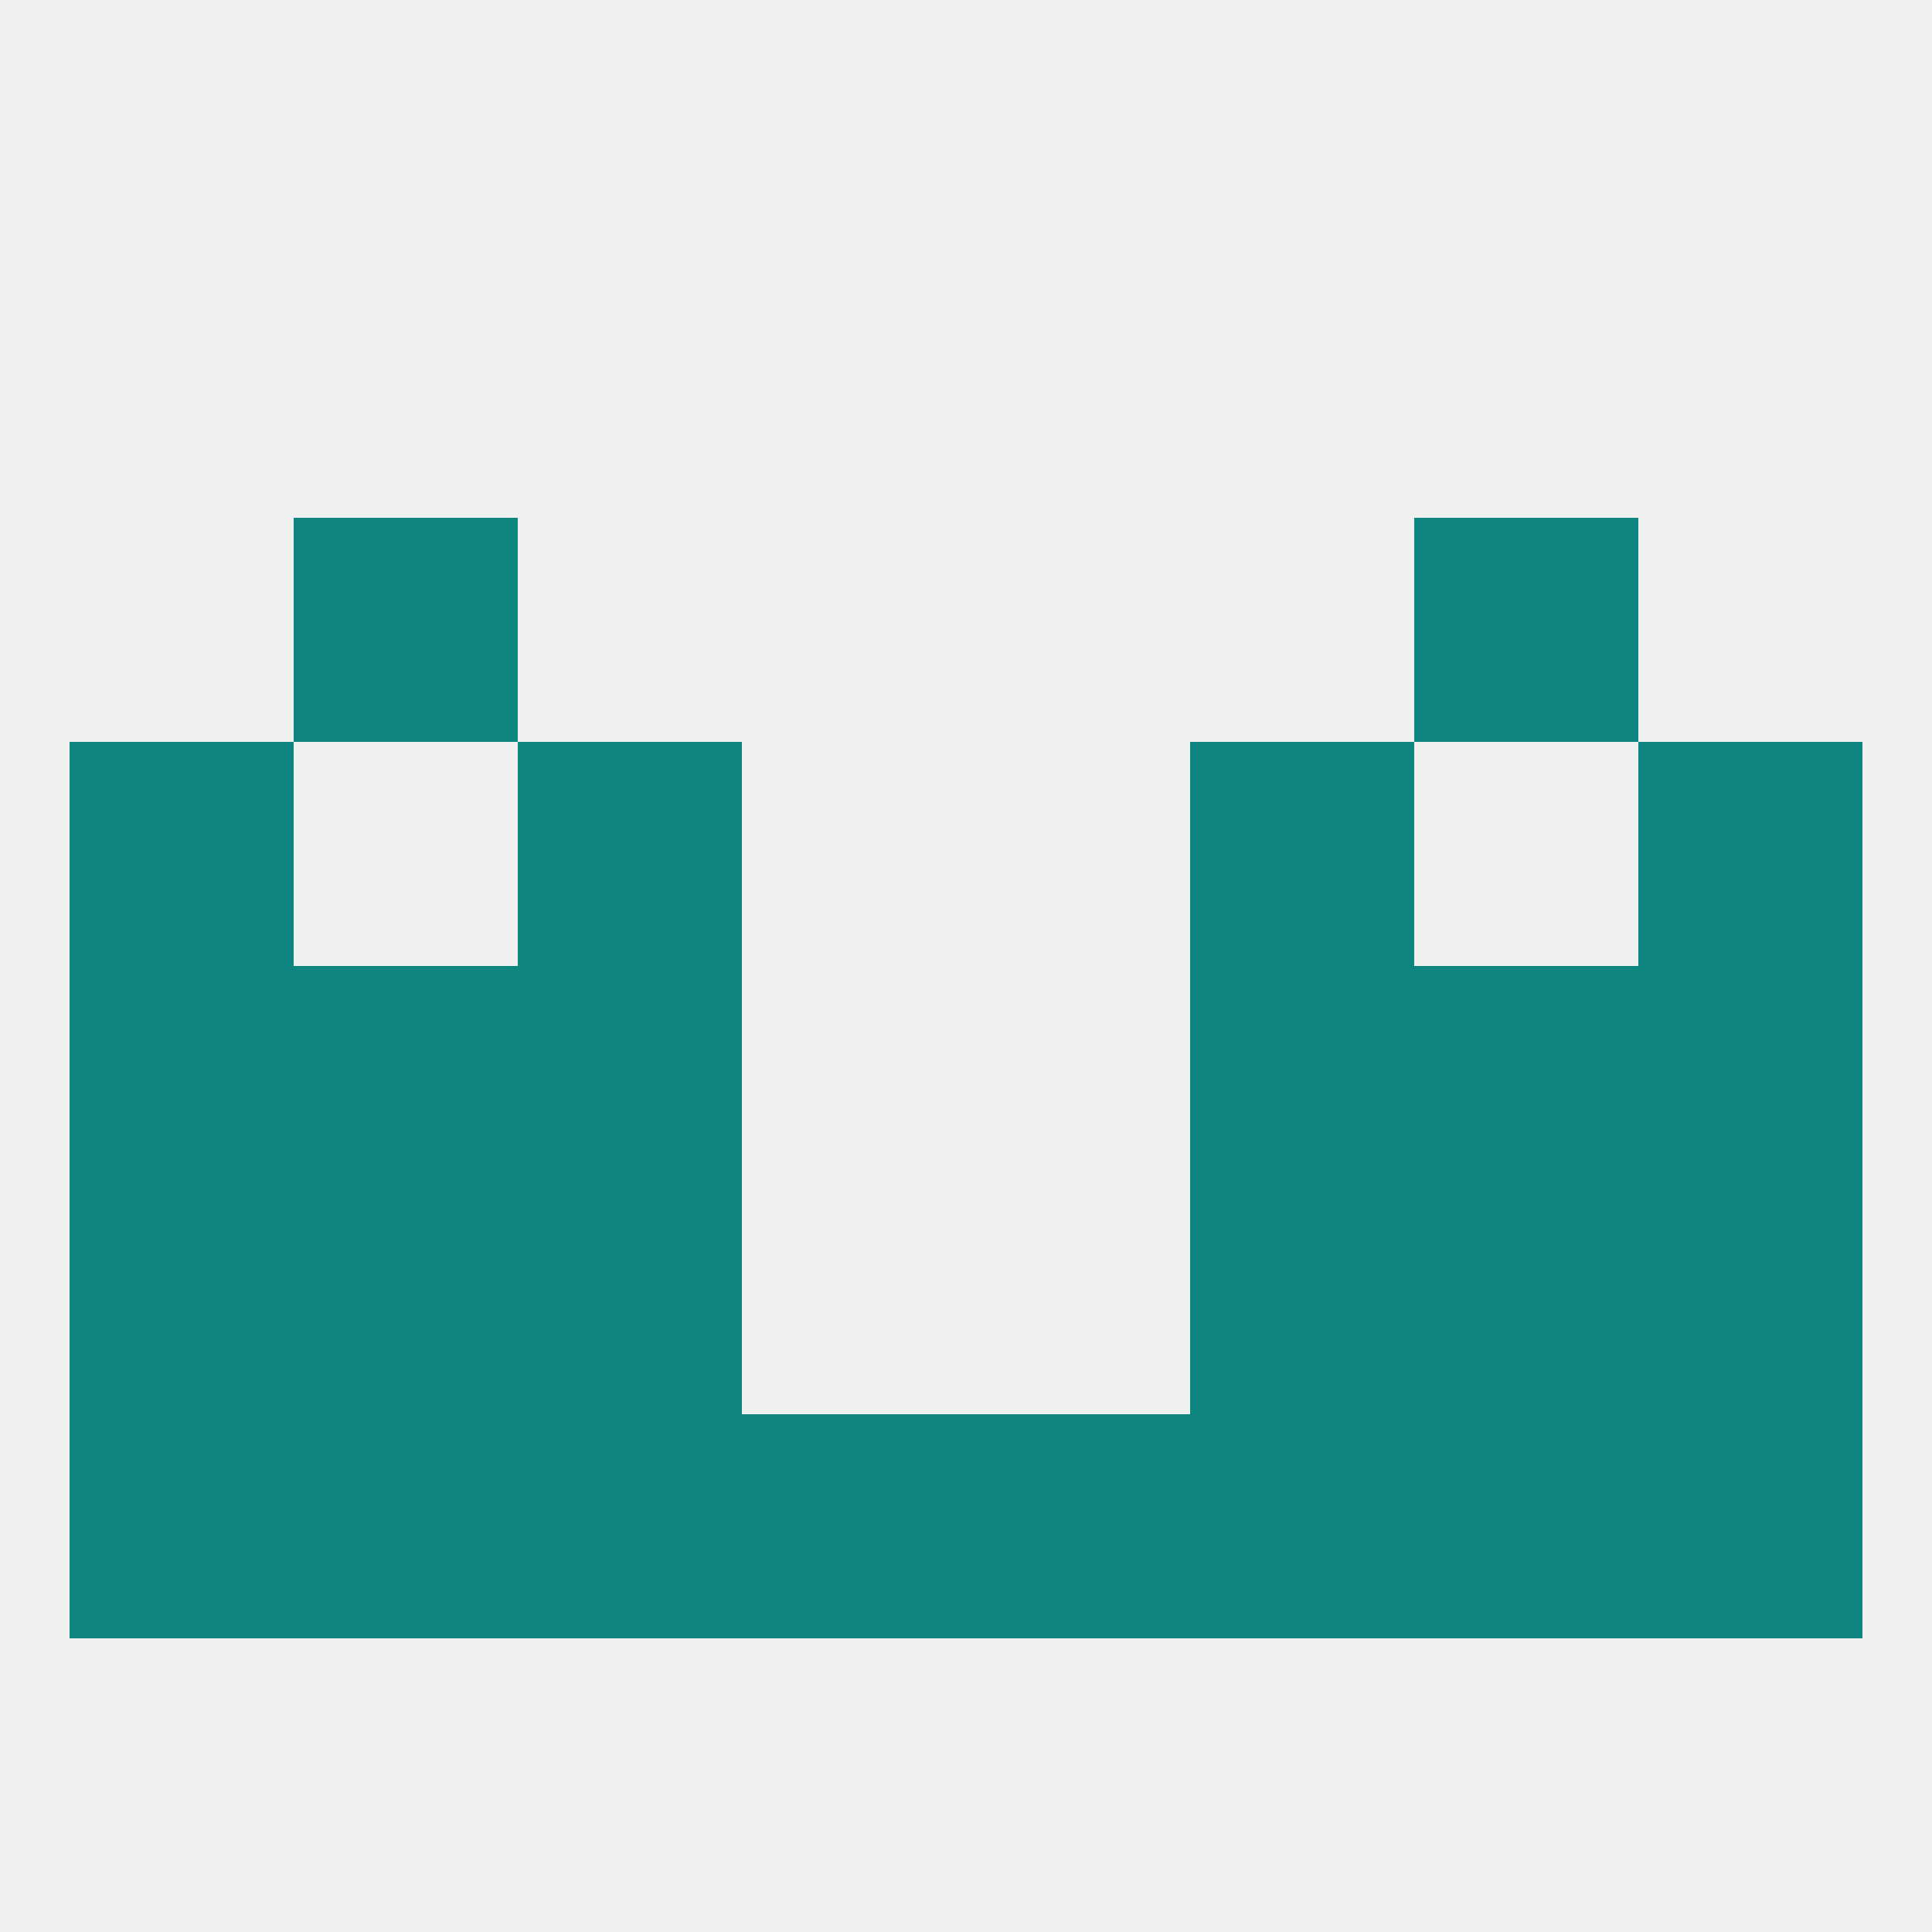
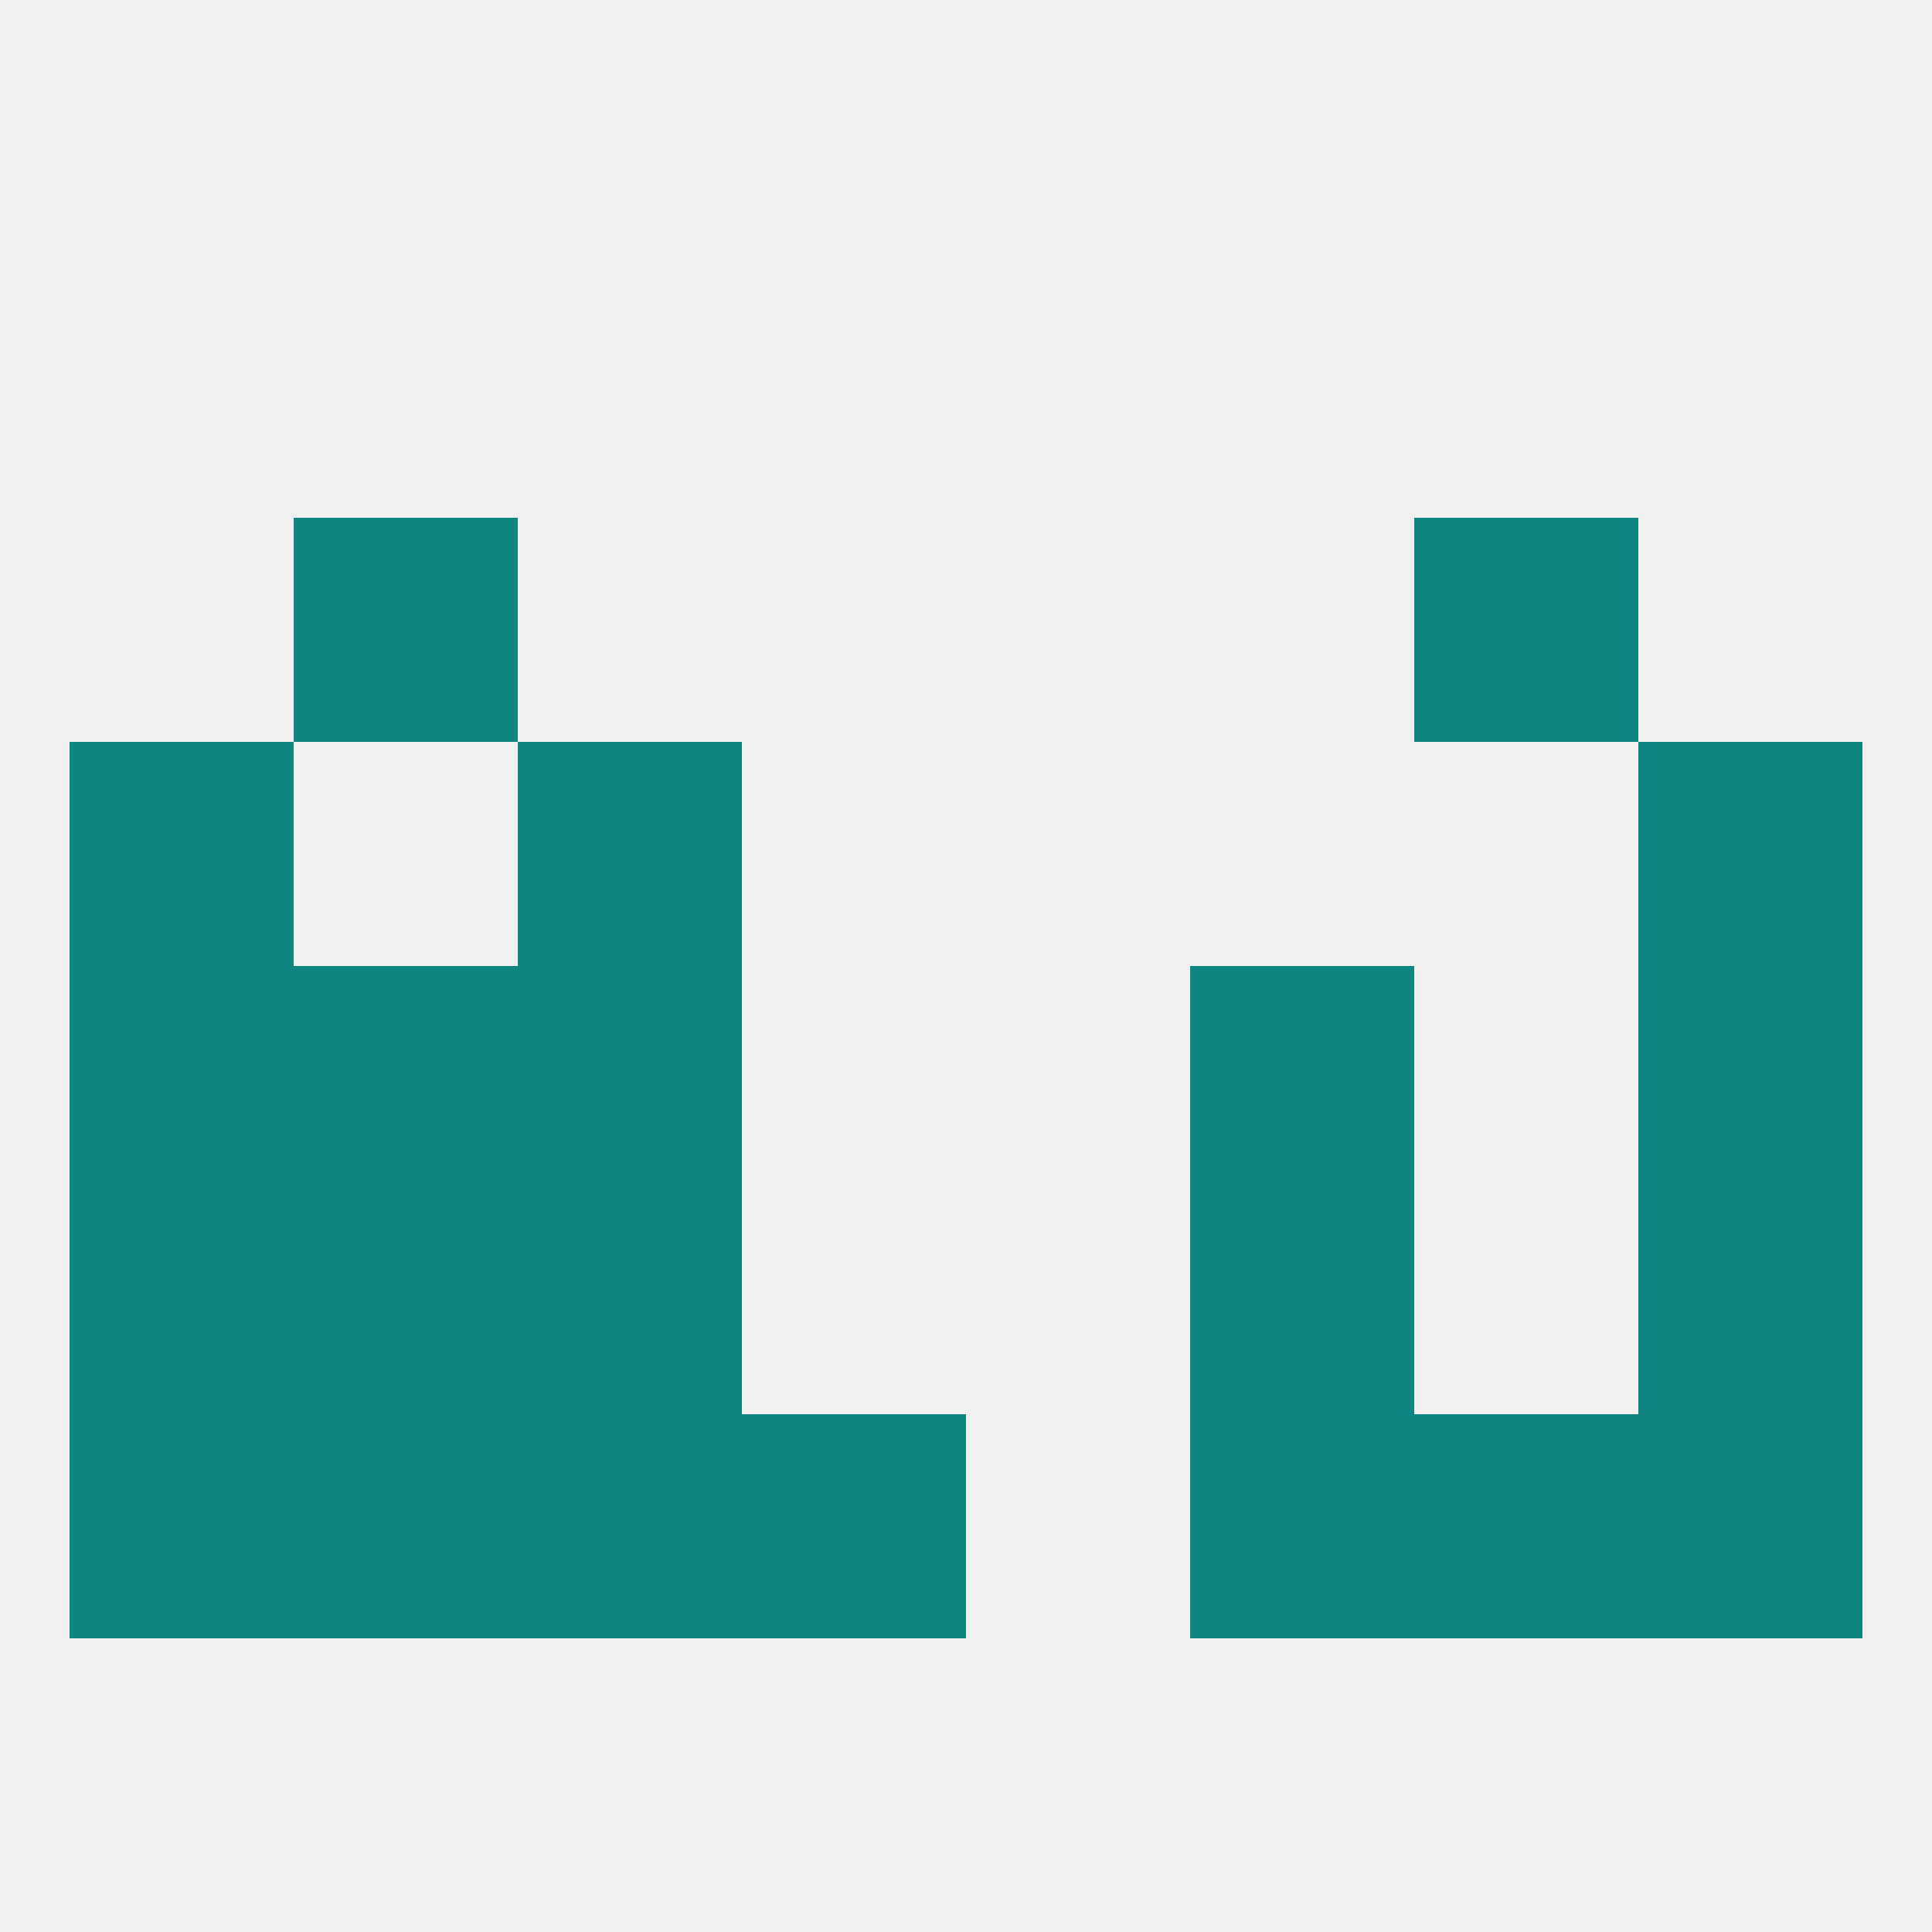
<svg xmlns="http://www.w3.org/2000/svg" version="1.1" baseprofile="full" width="250" height="250" viewBox="0 0 250 250">
  <rect width="100%" height="100%" fill="rgba(240,240,240,255)" />
  <rect x="38" y="67" width="29" height="29" fill="rgba(14,133,127,255)" />
  <rect x="183" y="67" width="29" height="29" fill="rgba(14,133,127,255)" />
  <rect x="9" y="125" width="29" height="29" fill="rgba(14,133,127,255)" />
  <rect x="212" y="125" width="29" height="29" fill="rgba(14,133,127,255)" />
  <rect x="38" y="125" width="29" height="29" fill="rgba(14,133,127,255)" />
-   <rect x="183" y="125" width="29" height="29" fill="rgba(14,133,127,255)" />
  <rect x="67" y="125" width="29" height="29" fill="rgba(14,133,127,255)" />
  <rect x="154" y="125" width="29" height="29" fill="rgba(14,133,127,255)" />
  <rect x="38" y="154" width="29" height="29" fill="rgba(14,133,127,255)" />
-   <rect x="183" y="154" width="29" height="29" fill="rgba(14,133,127,255)" />
  <rect x="9" y="154" width="29" height="29" fill="rgba(14,133,127,255)" />
  <rect x="212" y="154" width="29" height="29" fill="rgba(14,133,127,255)" />
  <rect x="67" y="154" width="29" height="29" fill="rgba(14,133,127,255)" />
  <rect x="154" y="154" width="29" height="29" fill="rgba(14,133,127,255)" />
  <rect x="183" y="183" width="29" height="29" fill="rgba(14,133,127,255)" />
  <rect x="96" y="183" width="29" height="29" fill="rgba(14,133,127,255)" />
-   <rect x="125" y="183" width="29" height="29" fill="rgba(14,133,127,255)" />
  <rect x="67" y="183" width="29" height="29" fill="rgba(14,133,127,255)" />
  <rect x="38" y="183" width="29" height="29" fill="rgba(14,133,127,255)" />
  <rect x="9" y="183" width="29" height="29" fill="rgba(14,133,127,255)" />
  <rect x="212" y="183" width="29" height="29" fill="rgba(14,133,127,255)" />
  <rect x="154" y="183" width="29" height="29" fill="rgba(14,133,127,255)" />
-   <rect x="154" y="96" width="29" height="29" fill="rgba(14,133,127,255)" />
  <rect x="9" y="96" width="29" height="29" fill="rgba(14,133,127,255)" />
  <rect x="212" y="96" width="29" height="29" fill="rgba(14,133,127,255)" />
  <rect x="67" y="96" width="29" height="29" fill="rgba(14,133,127,255)" />
</svg>